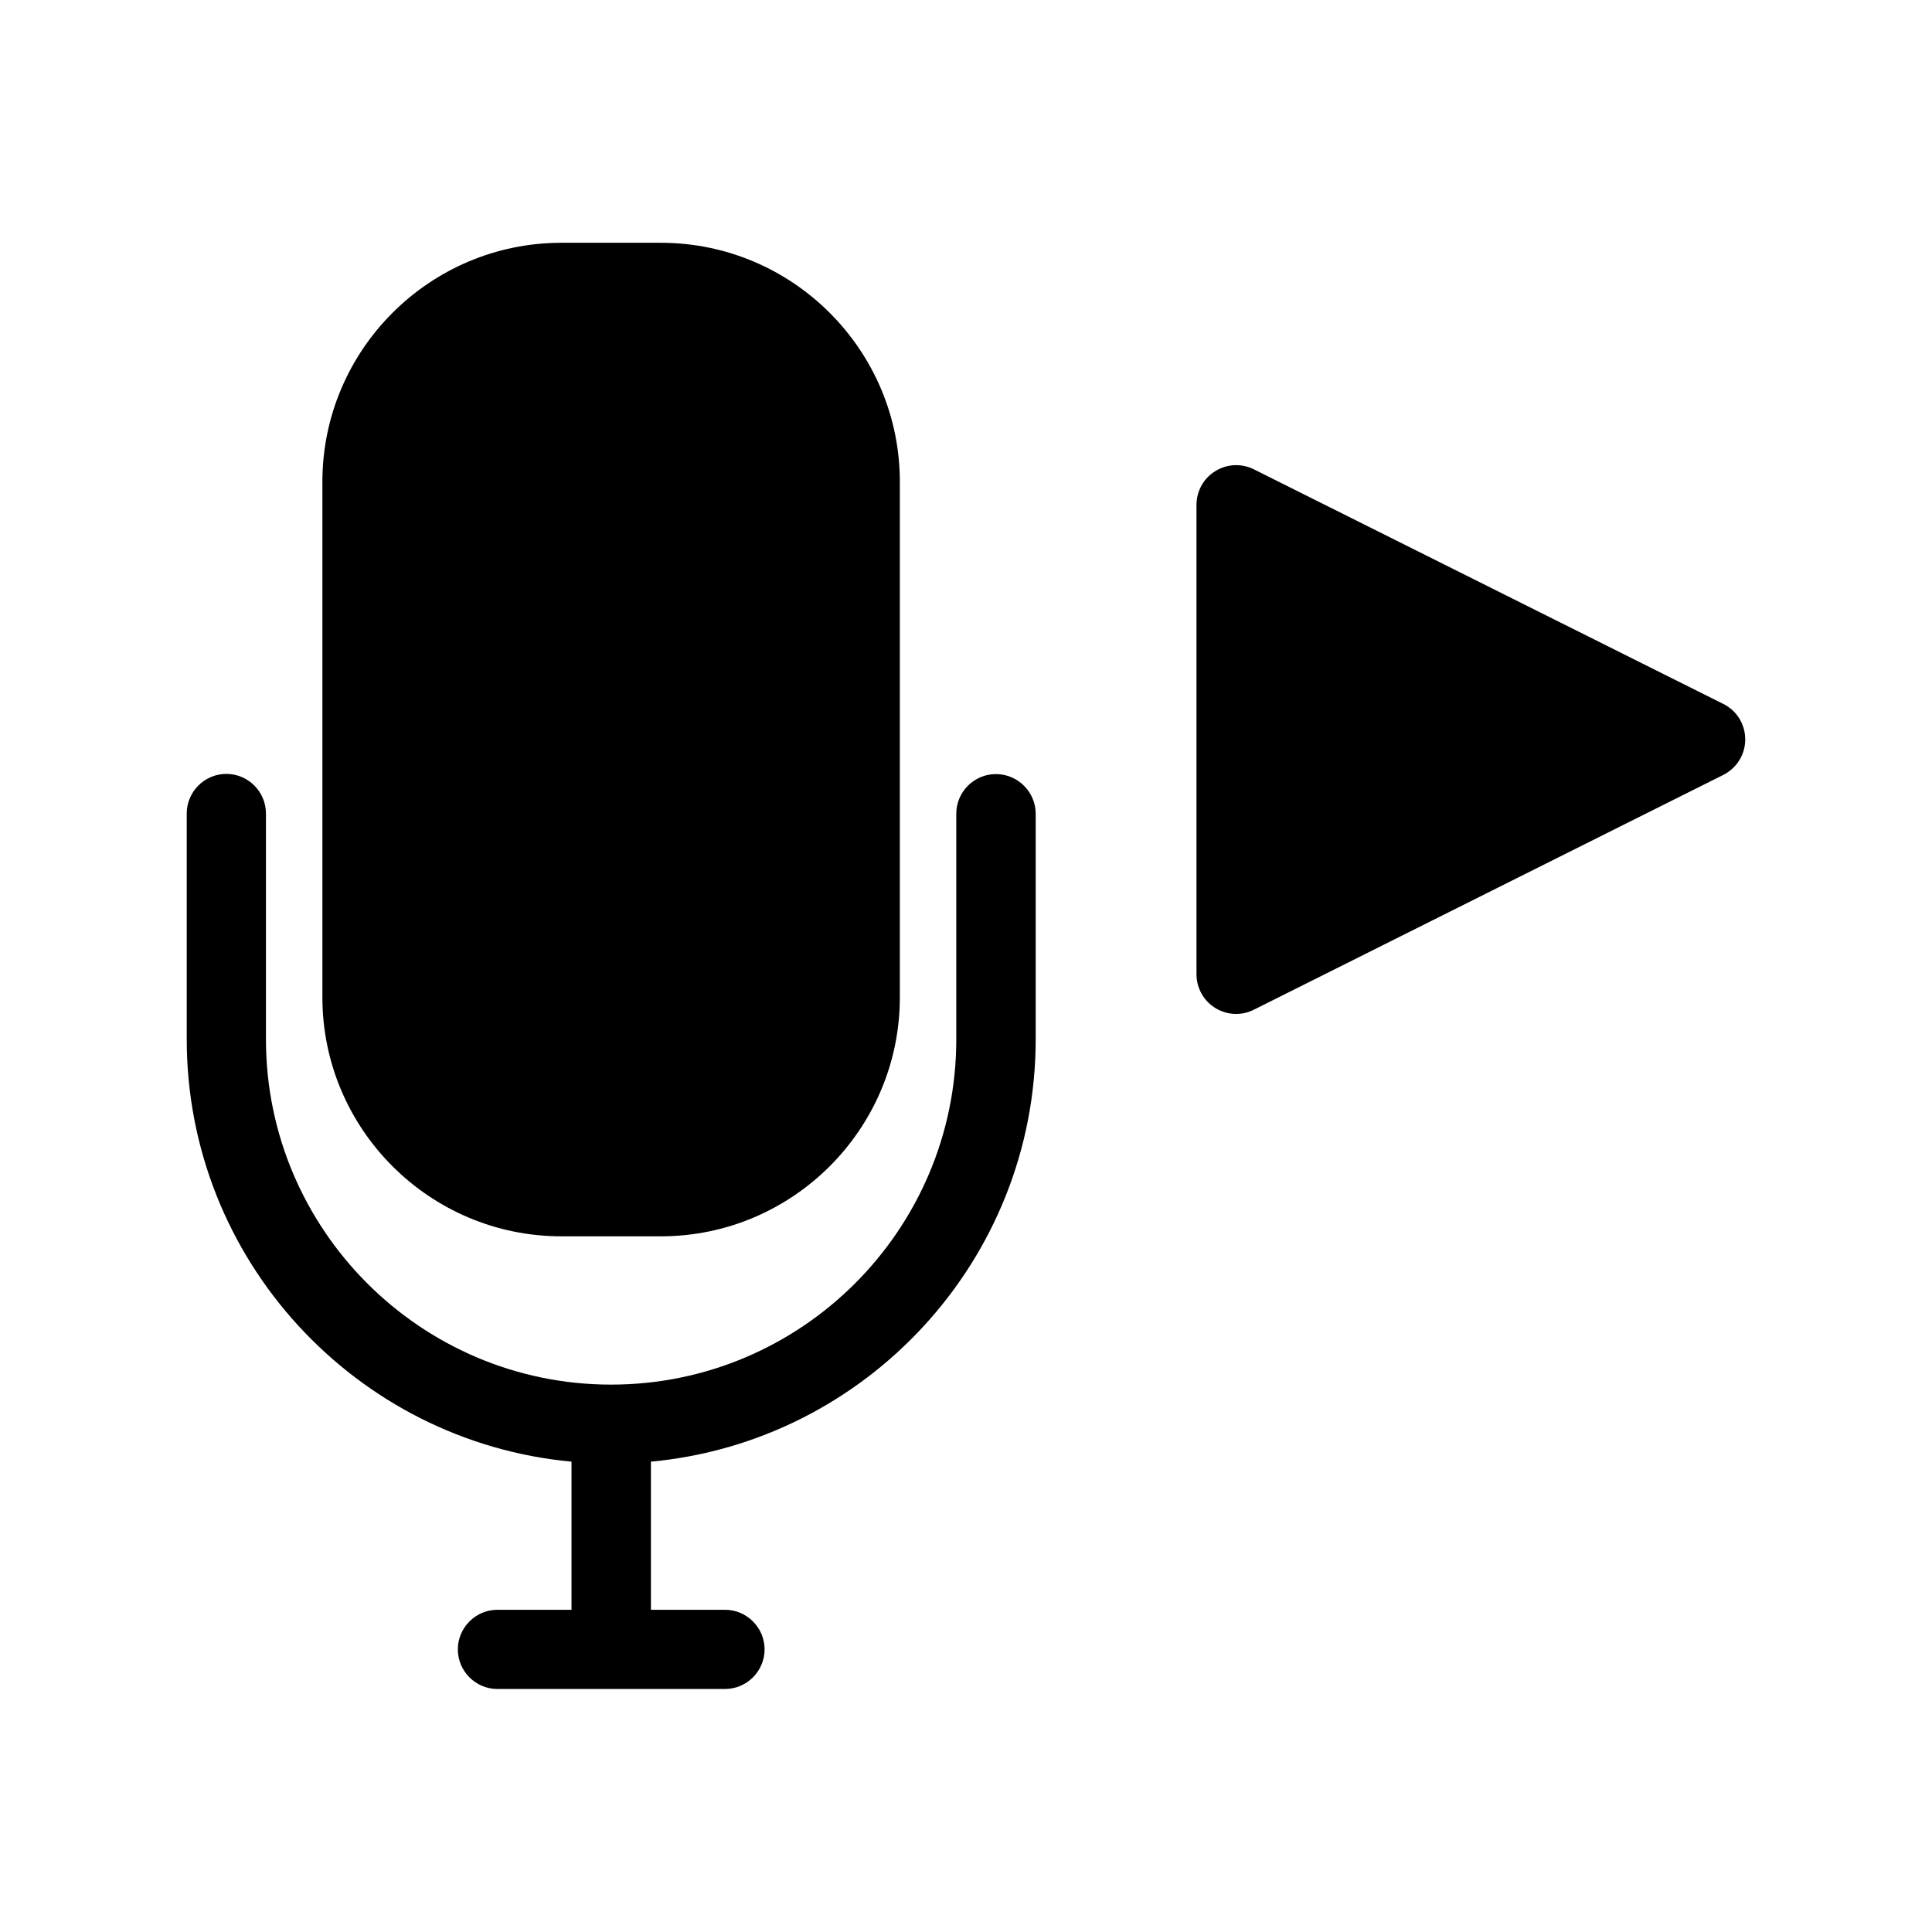
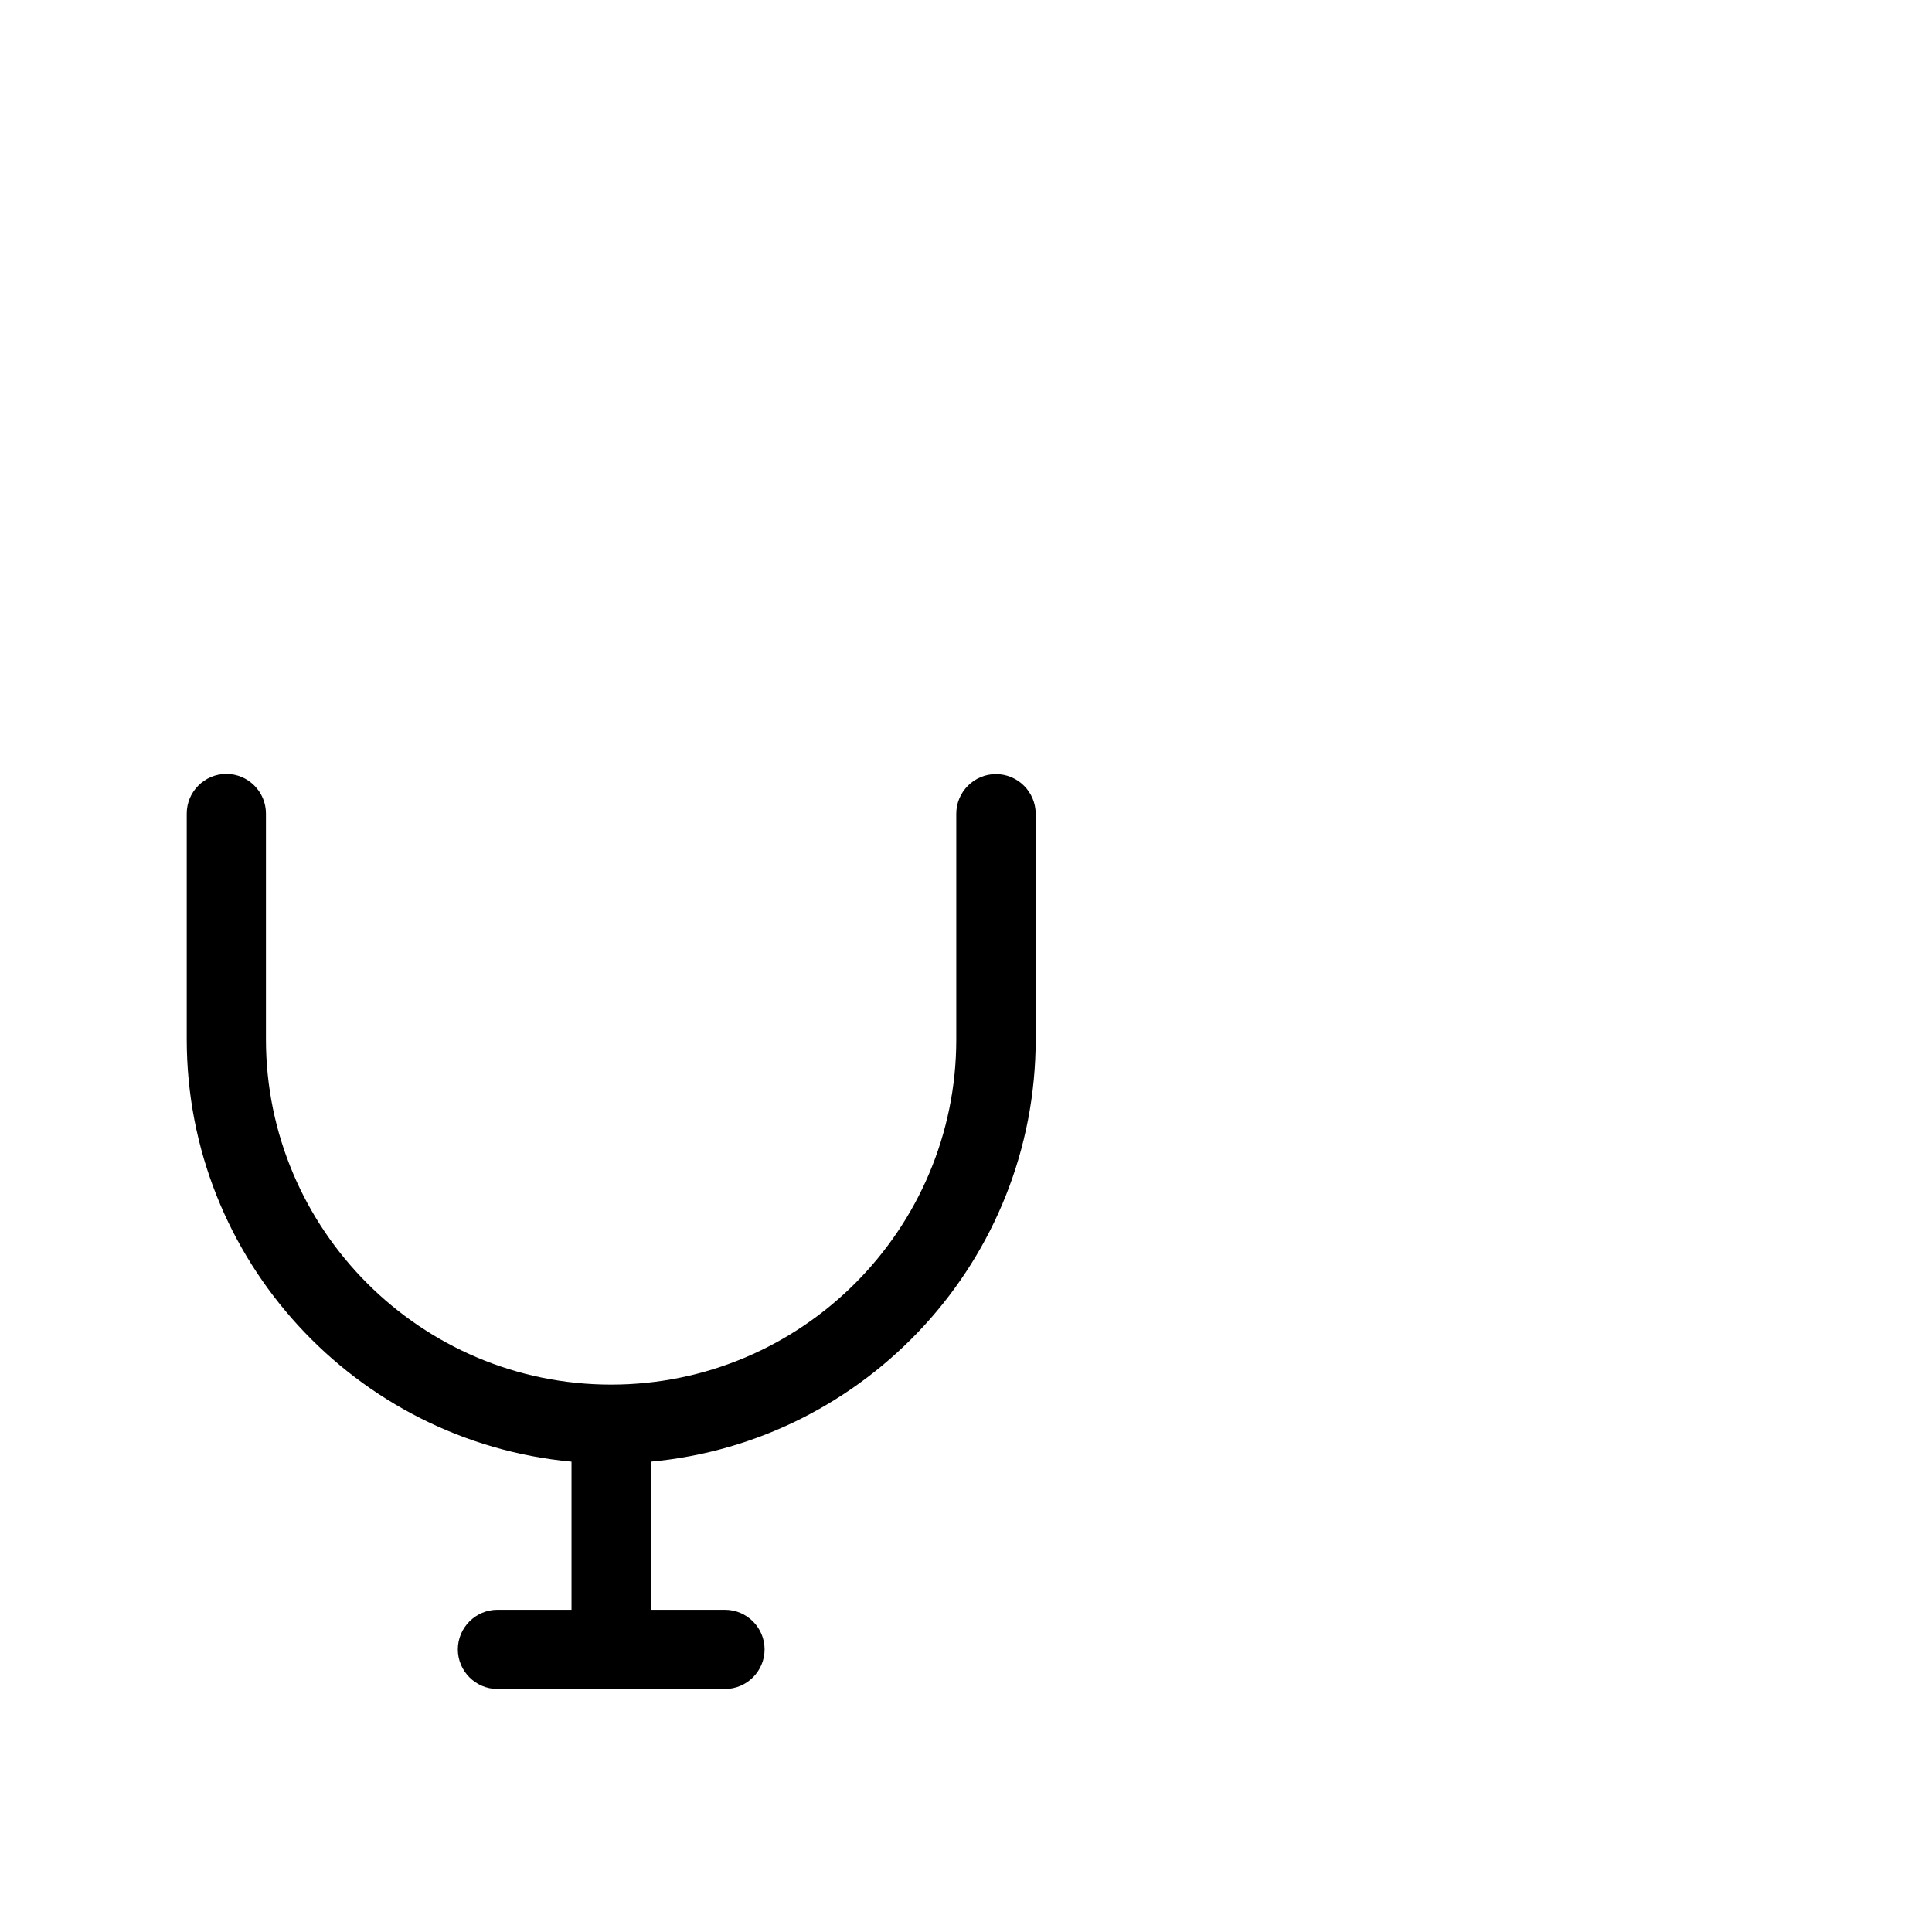
<svg xmlns="http://www.w3.org/2000/svg" fill="#000000" width="800px" height="800px" version="1.1" viewBox="144 144 512 512">
  <g>
-     <path d="m292.78 208.34c-34.898 0-63.344 28.391-63.344 63.344v136.61c0 34.898 28.391 63.344 63.344 63.344h26.344c34.898 0 63.344-28.391 63.344-63.344v-136.61c0-34.898-28.391-63.344-63.344-63.344z" />
    <path d="m407.92 349.14c-5.773 0-10.496 4.723-10.496 10.496v59.828c0 50.434-41.039 91.473-91.473 91.473s-91.473-41.094-91.473-91.523v-59.828c0-5.773-4.723-10.496-10.496-10.496s-10.496 4.723-10.496 10.496v59.828c0 58.465 44.871 106.64 101.97 111.94v39.254h-19.629c-5.773 0-10.496 4.723-10.496 10.496s4.723 10.496 10.496 10.496h60.301c5.773 0 10.496-4.723 10.496-10.496s-4.723-10.496-10.496-10.496h-19.629v-39.254c57.098-5.301 101.97-53.477 101.97-111.94v-59.828c-0.051-5.773-4.773-10.445-10.547-10.445z" />
-     <path d="m600.73 330.57-124.43-62.188c-3.254-1.625-7.137-1.469-10.234 0.473-3.098 1.891-4.984 5.301-4.984 8.922v124.43c0 3.621 1.891 7.031 4.984 8.922 1.68 1.051 3.621 1.574 5.512 1.574 1.625 0 3.203-0.367 4.672-1.102l124.43-62.242c3.57-1.785 5.824-5.406 5.824-9.395 0-3.988-2.203-7.609-5.773-9.395z" />
  </g>
</svg>